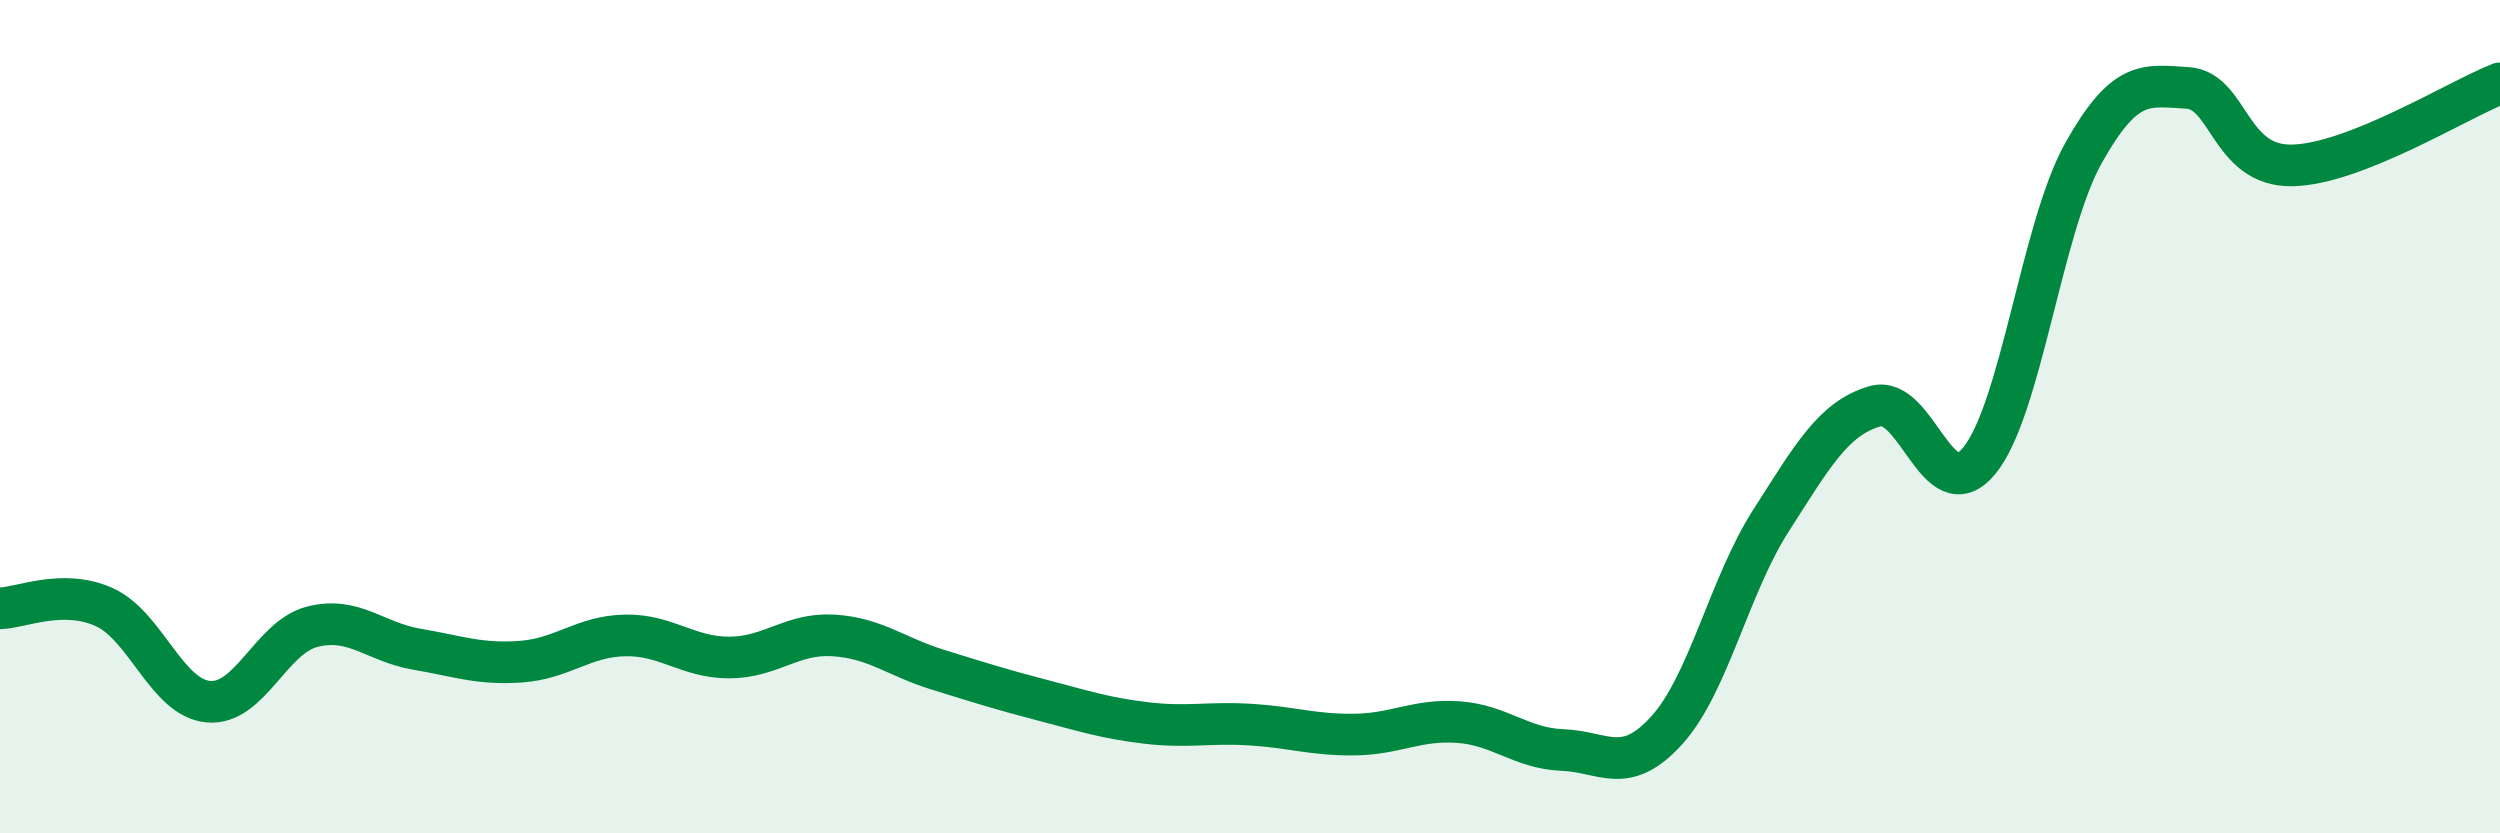
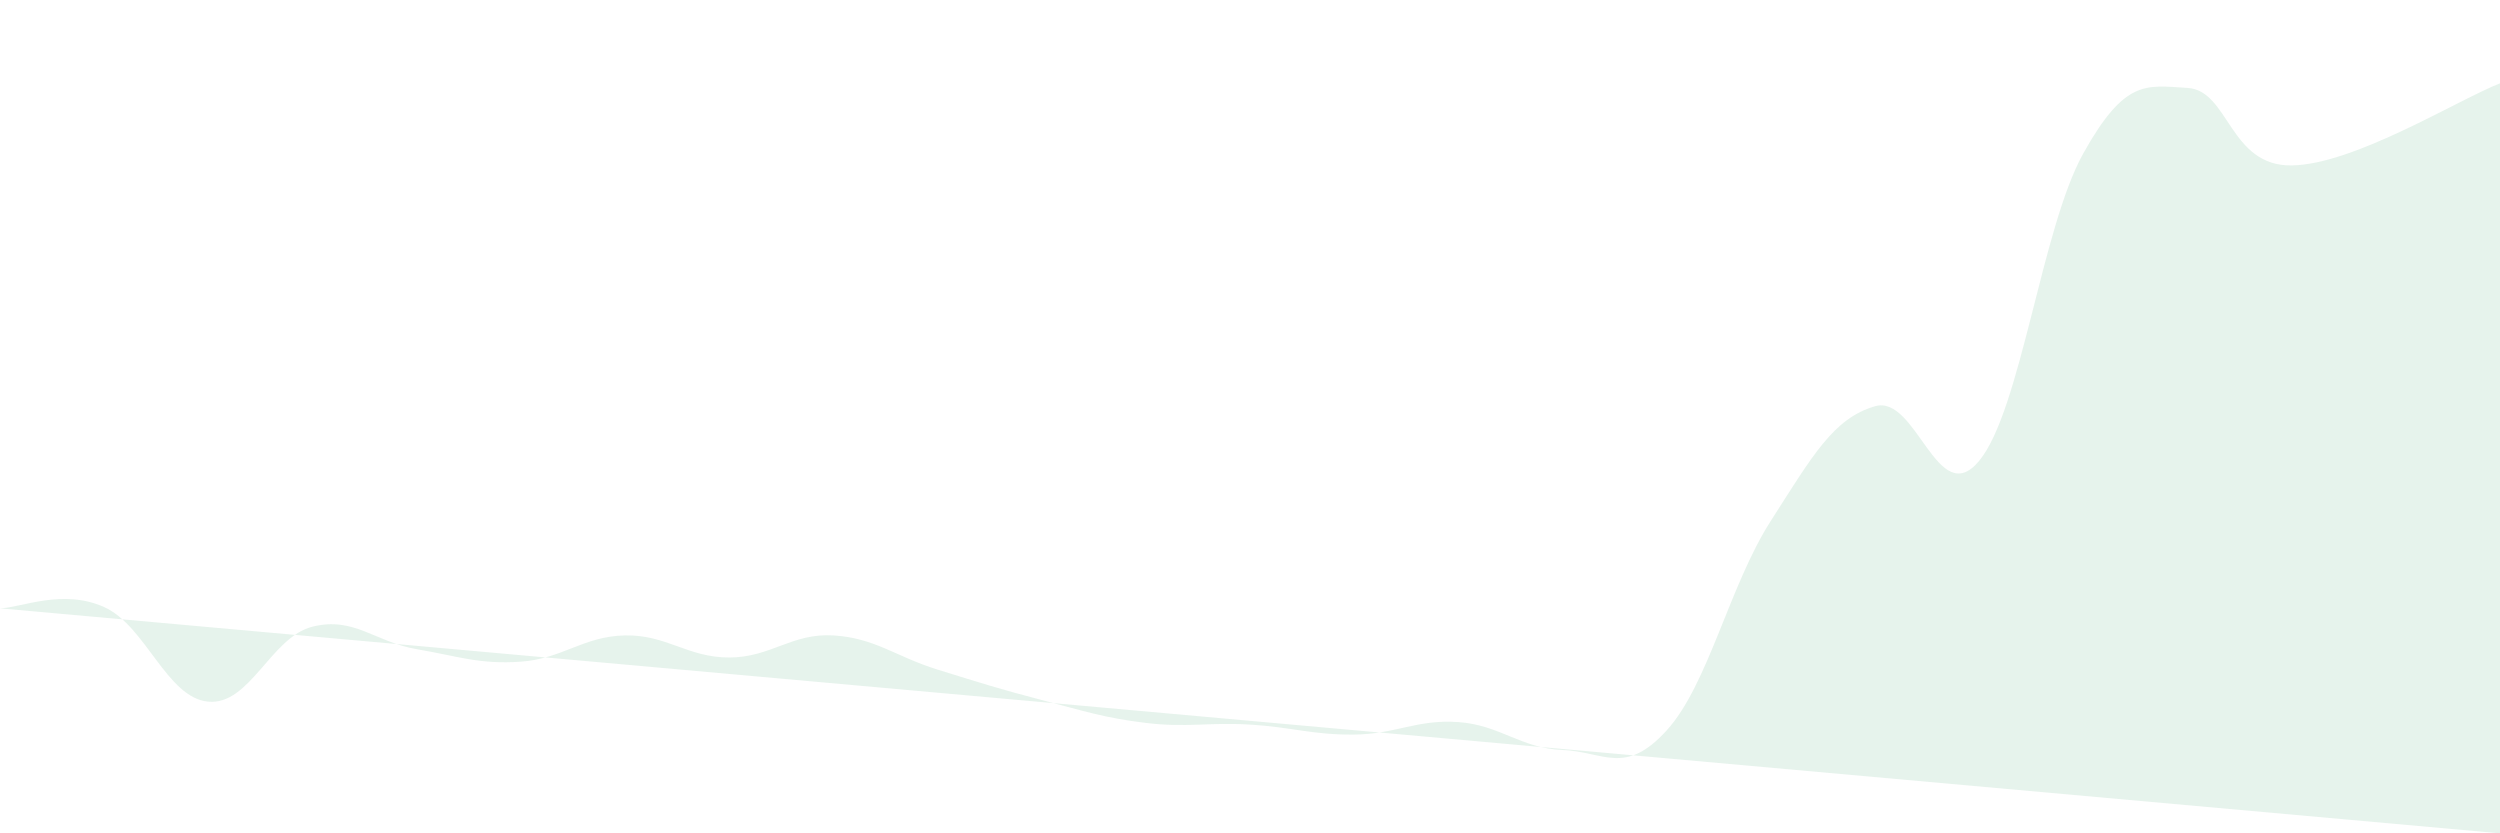
<svg xmlns="http://www.w3.org/2000/svg" width="60" height="20" viewBox="0 0 60 20">
-   <path d="M 0,14.6 C 0.5,14.59 1.5,14.12 2.5,14.57 C 3.5,15.02 4,16.75 5,16.84 C 6,16.93 6.5,15.29 7.5,15.04 C 8.5,14.79 9,15.41 10,15.58 C 11,15.75 11.5,15.95 12.5,15.88 C 13.5,15.81 14,15.27 15,15.25 C 16,15.23 16.5,15.78 17.5,15.78 C 18.5,15.78 19,15.19 20,15.25 C 21,15.31 21.5,15.76 22.5,16.07 C 23.5,16.38 24,16.54 25,16.8 C 26,17.06 26.5,17.23 27.5,17.35 C 28.5,17.47 29,17.33 30,17.39 C 31,17.45 31.5,17.64 32.5,17.63 C 33.5,17.62 34,17.26 35,17.33 C 36,17.4 36.5,17.96 37.5,18 C 38.5,18.04 39,18.63 40,17.53 C 41,16.43 41.5,14.06 42.5,12.5 C 43.5,10.94 44,10.04 45,9.75 C 46,9.46 46.5,12.27 47.5,11.06 C 48.5,9.85 49,5.47 50,3.68 C 51,1.89 51.5,2.05 52.5,2.11 C 53.5,2.17 53.5,3.99 55,3.97 C 56.5,3.95 59,2.39 60,2L60 20L0 20Z" fill="#008740" opacity="0.1" stroke-linecap="round" stroke-linejoin="round" />
-   <path d="M 0,14.6 C 0.5,14.59 1.5,14.12 2.5,14.57 C 3.5,15.02 4,16.75 5,16.84 C 6,16.93 6.5,15.29 7.5,15.04 C 8.5,14.79 9,15.41 10,15.58 C 11,15.75 11.5,15.95 12.5,15.88 C 13.5,15.81 14,15.27 15,15.25 C 16,15.23 16.5,15.78 17.5,15.78 C 18.5,15.78 19,15.19 20,15.25 C 21,15.31 21.5,15.76 22.5,16.07 C 23.5,16.38 24,16.54 25,16.8 C 26,17.06 26.5,17.23 27.5,17.35 C 28.5,17.47 29,17.33 30,17.39 C 31,17.45 31.5,17.64 32.5,17.63 C 33.5,17.62 34,17.26 35,17.33 C 36,17.4 36.5,17.96 37.5,18 C 38.5,18.04 39,18.63 40,17.53 C 41,16.43 41.5,14.06 42.5,12.5 C 43.5,10.94 44,10.04 45,9.75 C 46,9.46 46.5,12.27 47.5,11.06 C 48.5,9.85 49,5.47 50,3.68 C 51,1.89 51.5,2.05 52.5,2.11 C 53.5,2.17 53.5,3.99 55,3.97 C 56.5,3.95 59,2.39 60,2" stroke="#008740" stroke-width="1" fill="none" stroke-linecap="round" stroke-linejoin="round" />
+   <path d="M 0,14.6 C 0.5,14.59 1.5,14.12 2.5,14.57 C 3.5,15.02 4,16.75 5,16.84 C 6,16.93 6.5,15.29 7.5,15.04 C 8.5,14.79 9,15.41 10,15.58 C 11,15.75 11.5,15.95 12.5,15.88 C 13.5,15.81 14,15.27 15,15.25 C 16,15.23 16.5,15.78 17.5,15.78 C 18.5,15.78 19,15.19 20,15.25 C 21,15.31 21.5,15.76 22.5,16.07 C 23.5,16.38 24,16.54 25,16.8 C 26,17.06 26.5,17.23 27.5,17.35 C 28.5,17.47 29,17.33 30,17.39 C 31,17.45 31.5,17.64 32.5,17.63 C 33.5,17.62 34,17.26 35,17.33 C 36,17.4 36.5,17.96 37.5,18 C 38.5,18.04 39,18.63 40,17.53 C 41,16.43 41.5,14.06 42.5,12.5 C 43.5,10.94 44,10.04 45,9.75 C 46,9.46 46.5,12.27 47.5,11.06 C 48.5,9.85 49,5.47 50,3.68 C 51,1.89 51.5,2.05 52.5,2.11 C 53.5,2.17 53.5,3.99 55,3.97 C 56.5,3.95 59,2.39 60,2L60 20Z" fill="#008740" opacity="0.1" stroke-linecap="round" stroke-linejoin="round" />
</svg>